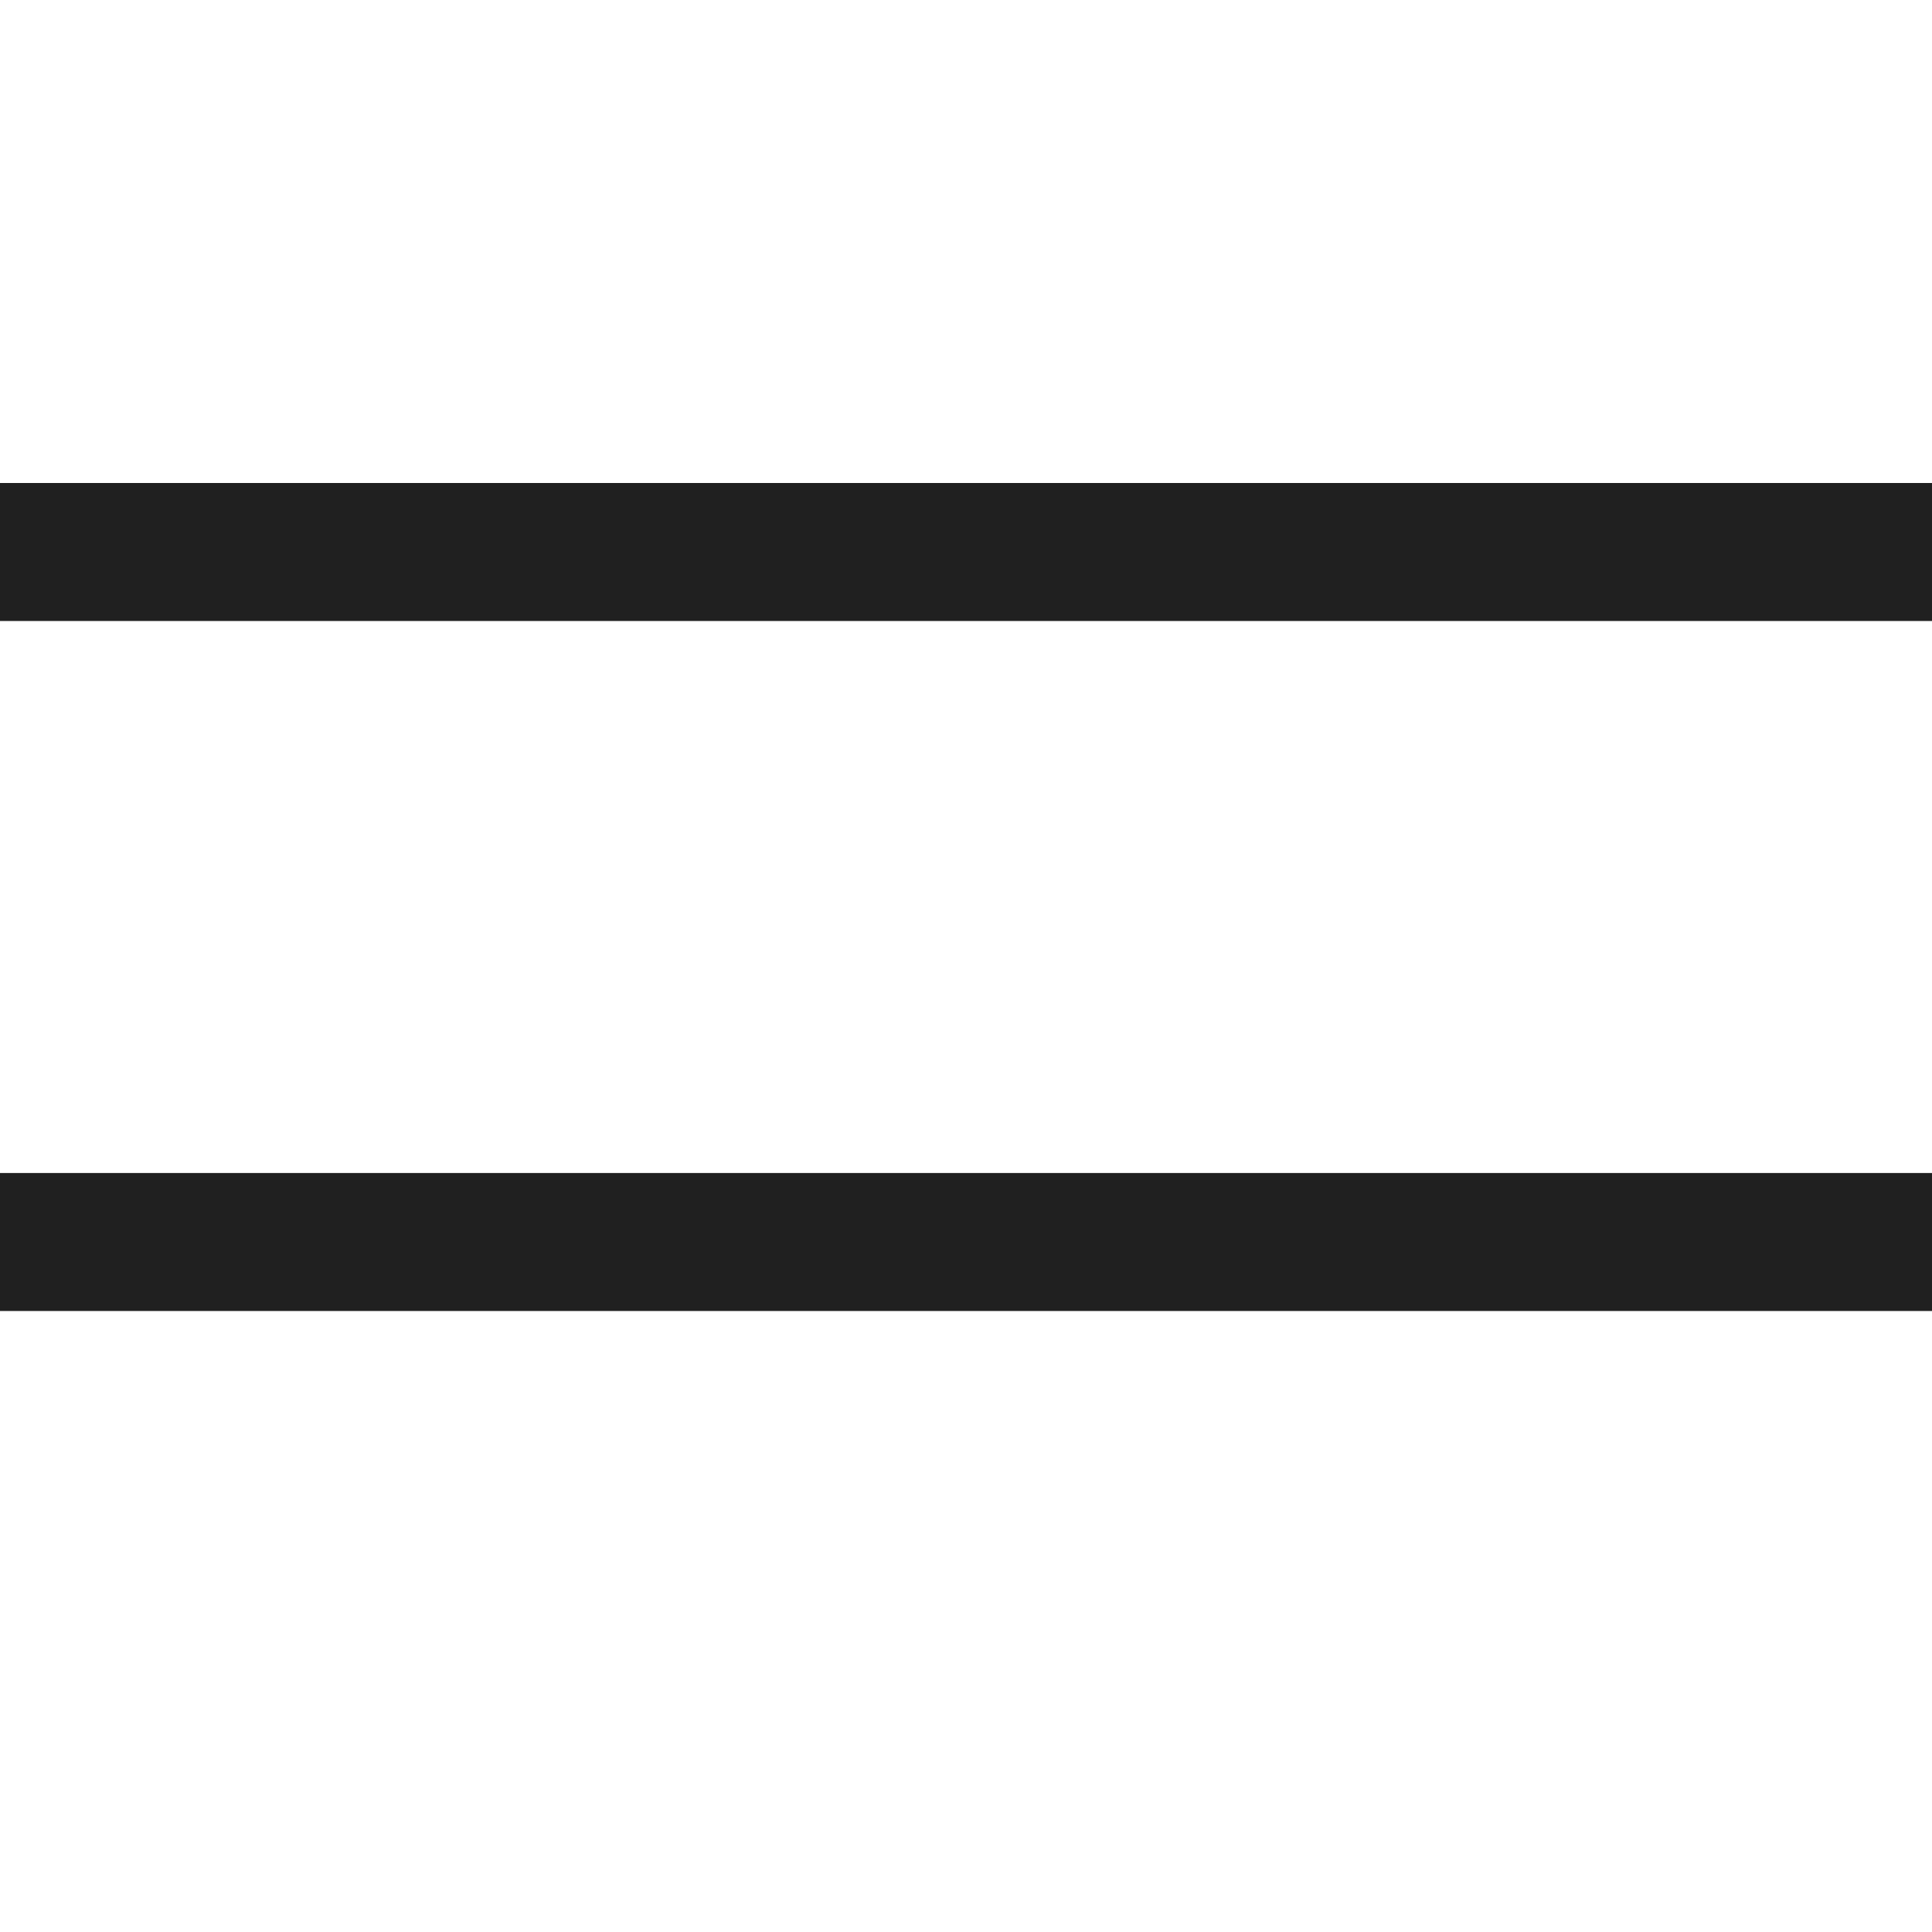
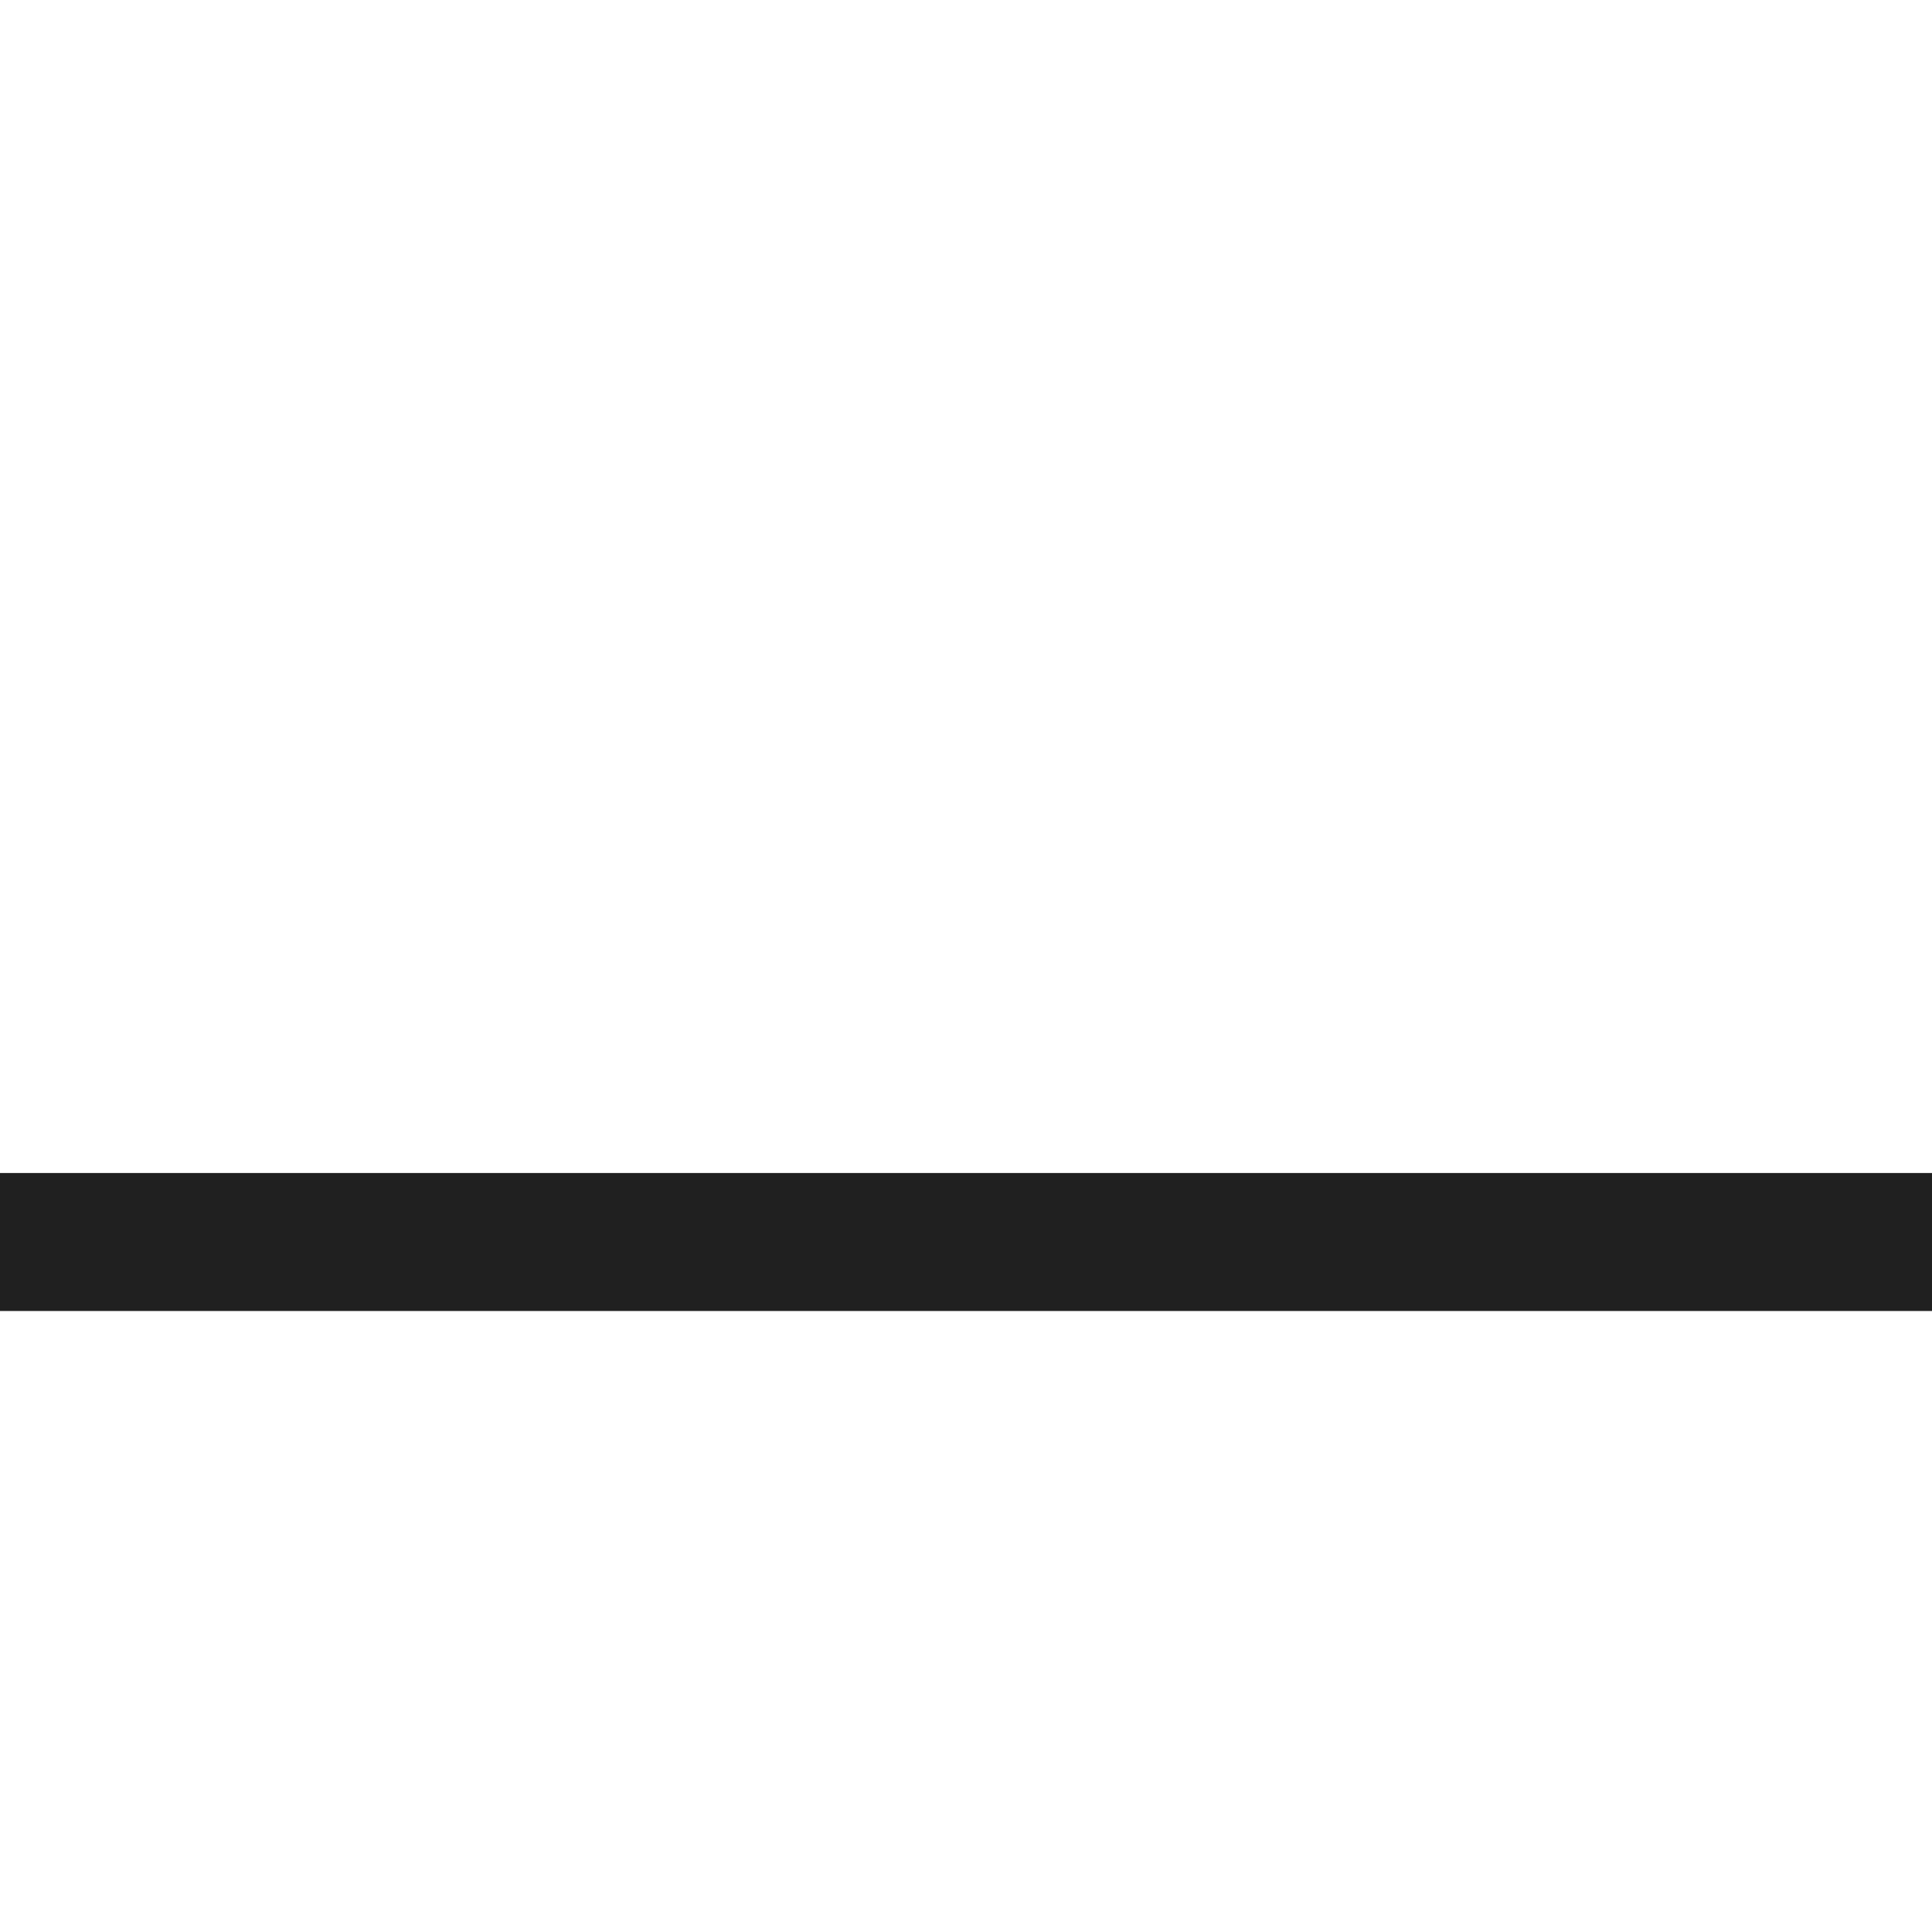
<svg xmlns="http://www.w3.org/2000/svg" width="28" height="28" viewBox="0 0 28 28" fill="none">
-   <line y1="8" x2="28" y2="8" stroke="#202020" stroke-width="2" />
  <path d="M0 18H28" stroke="#202020" stroke-width="2" />
</svg>